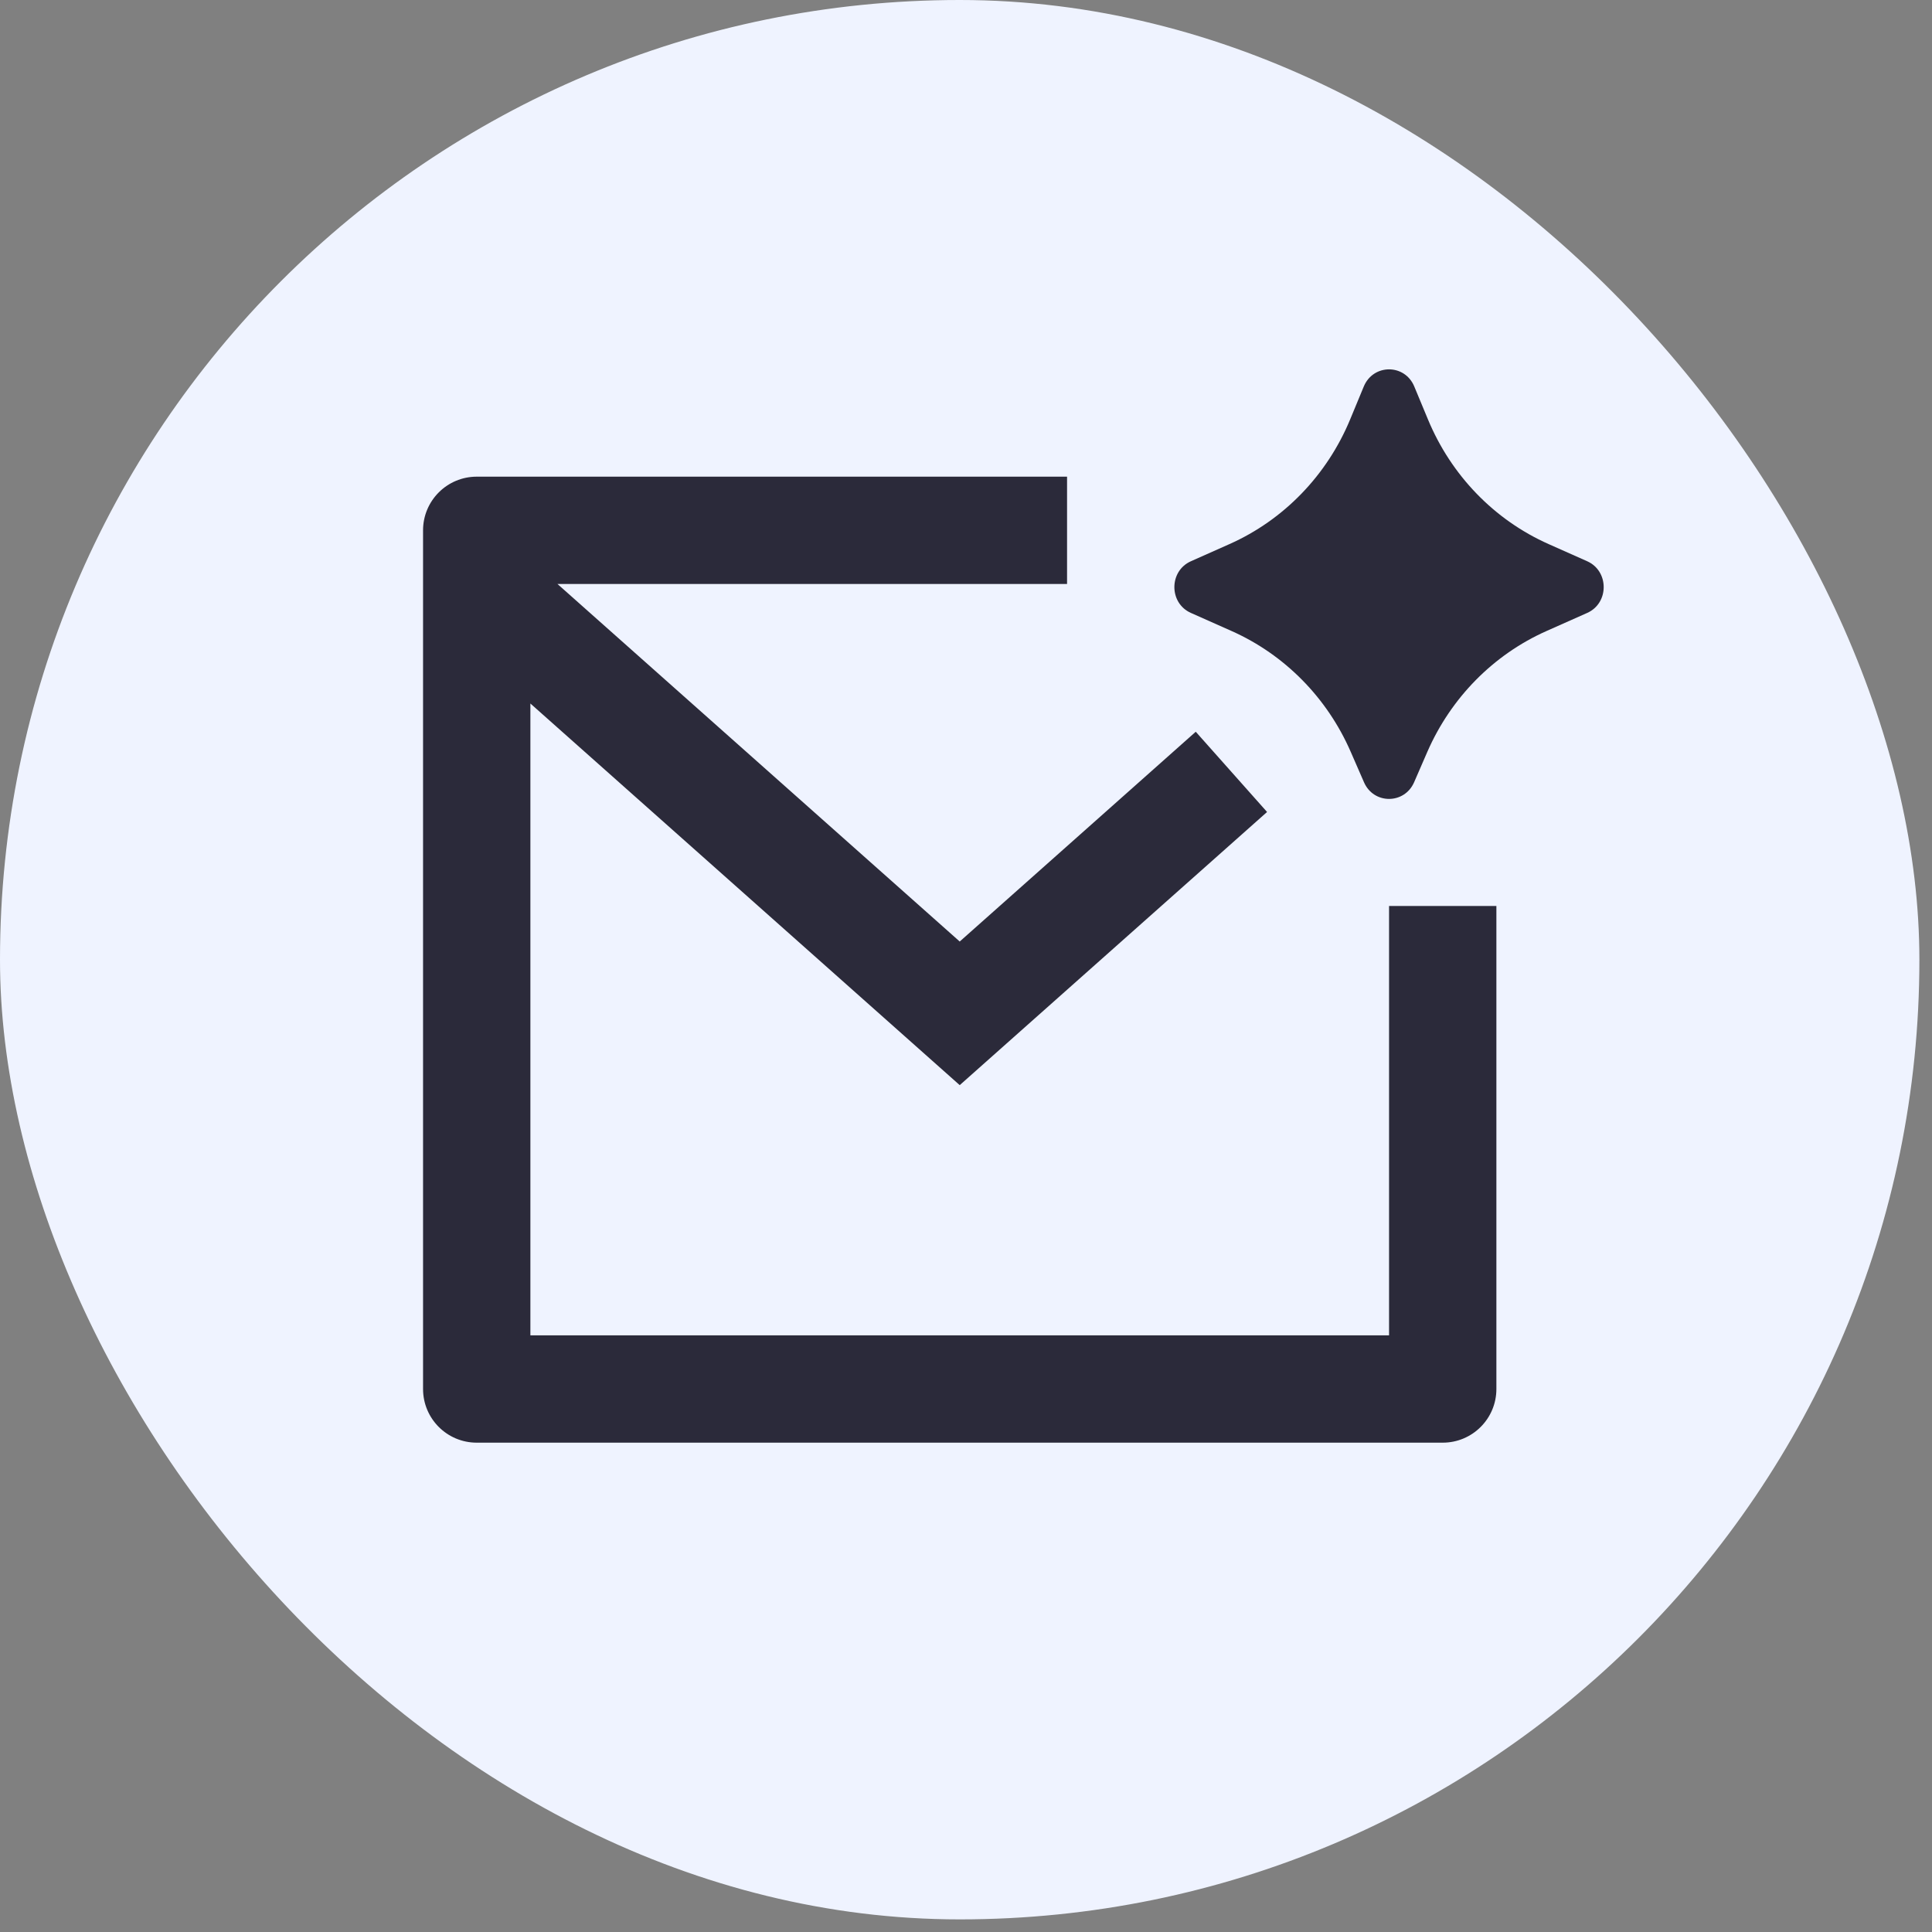
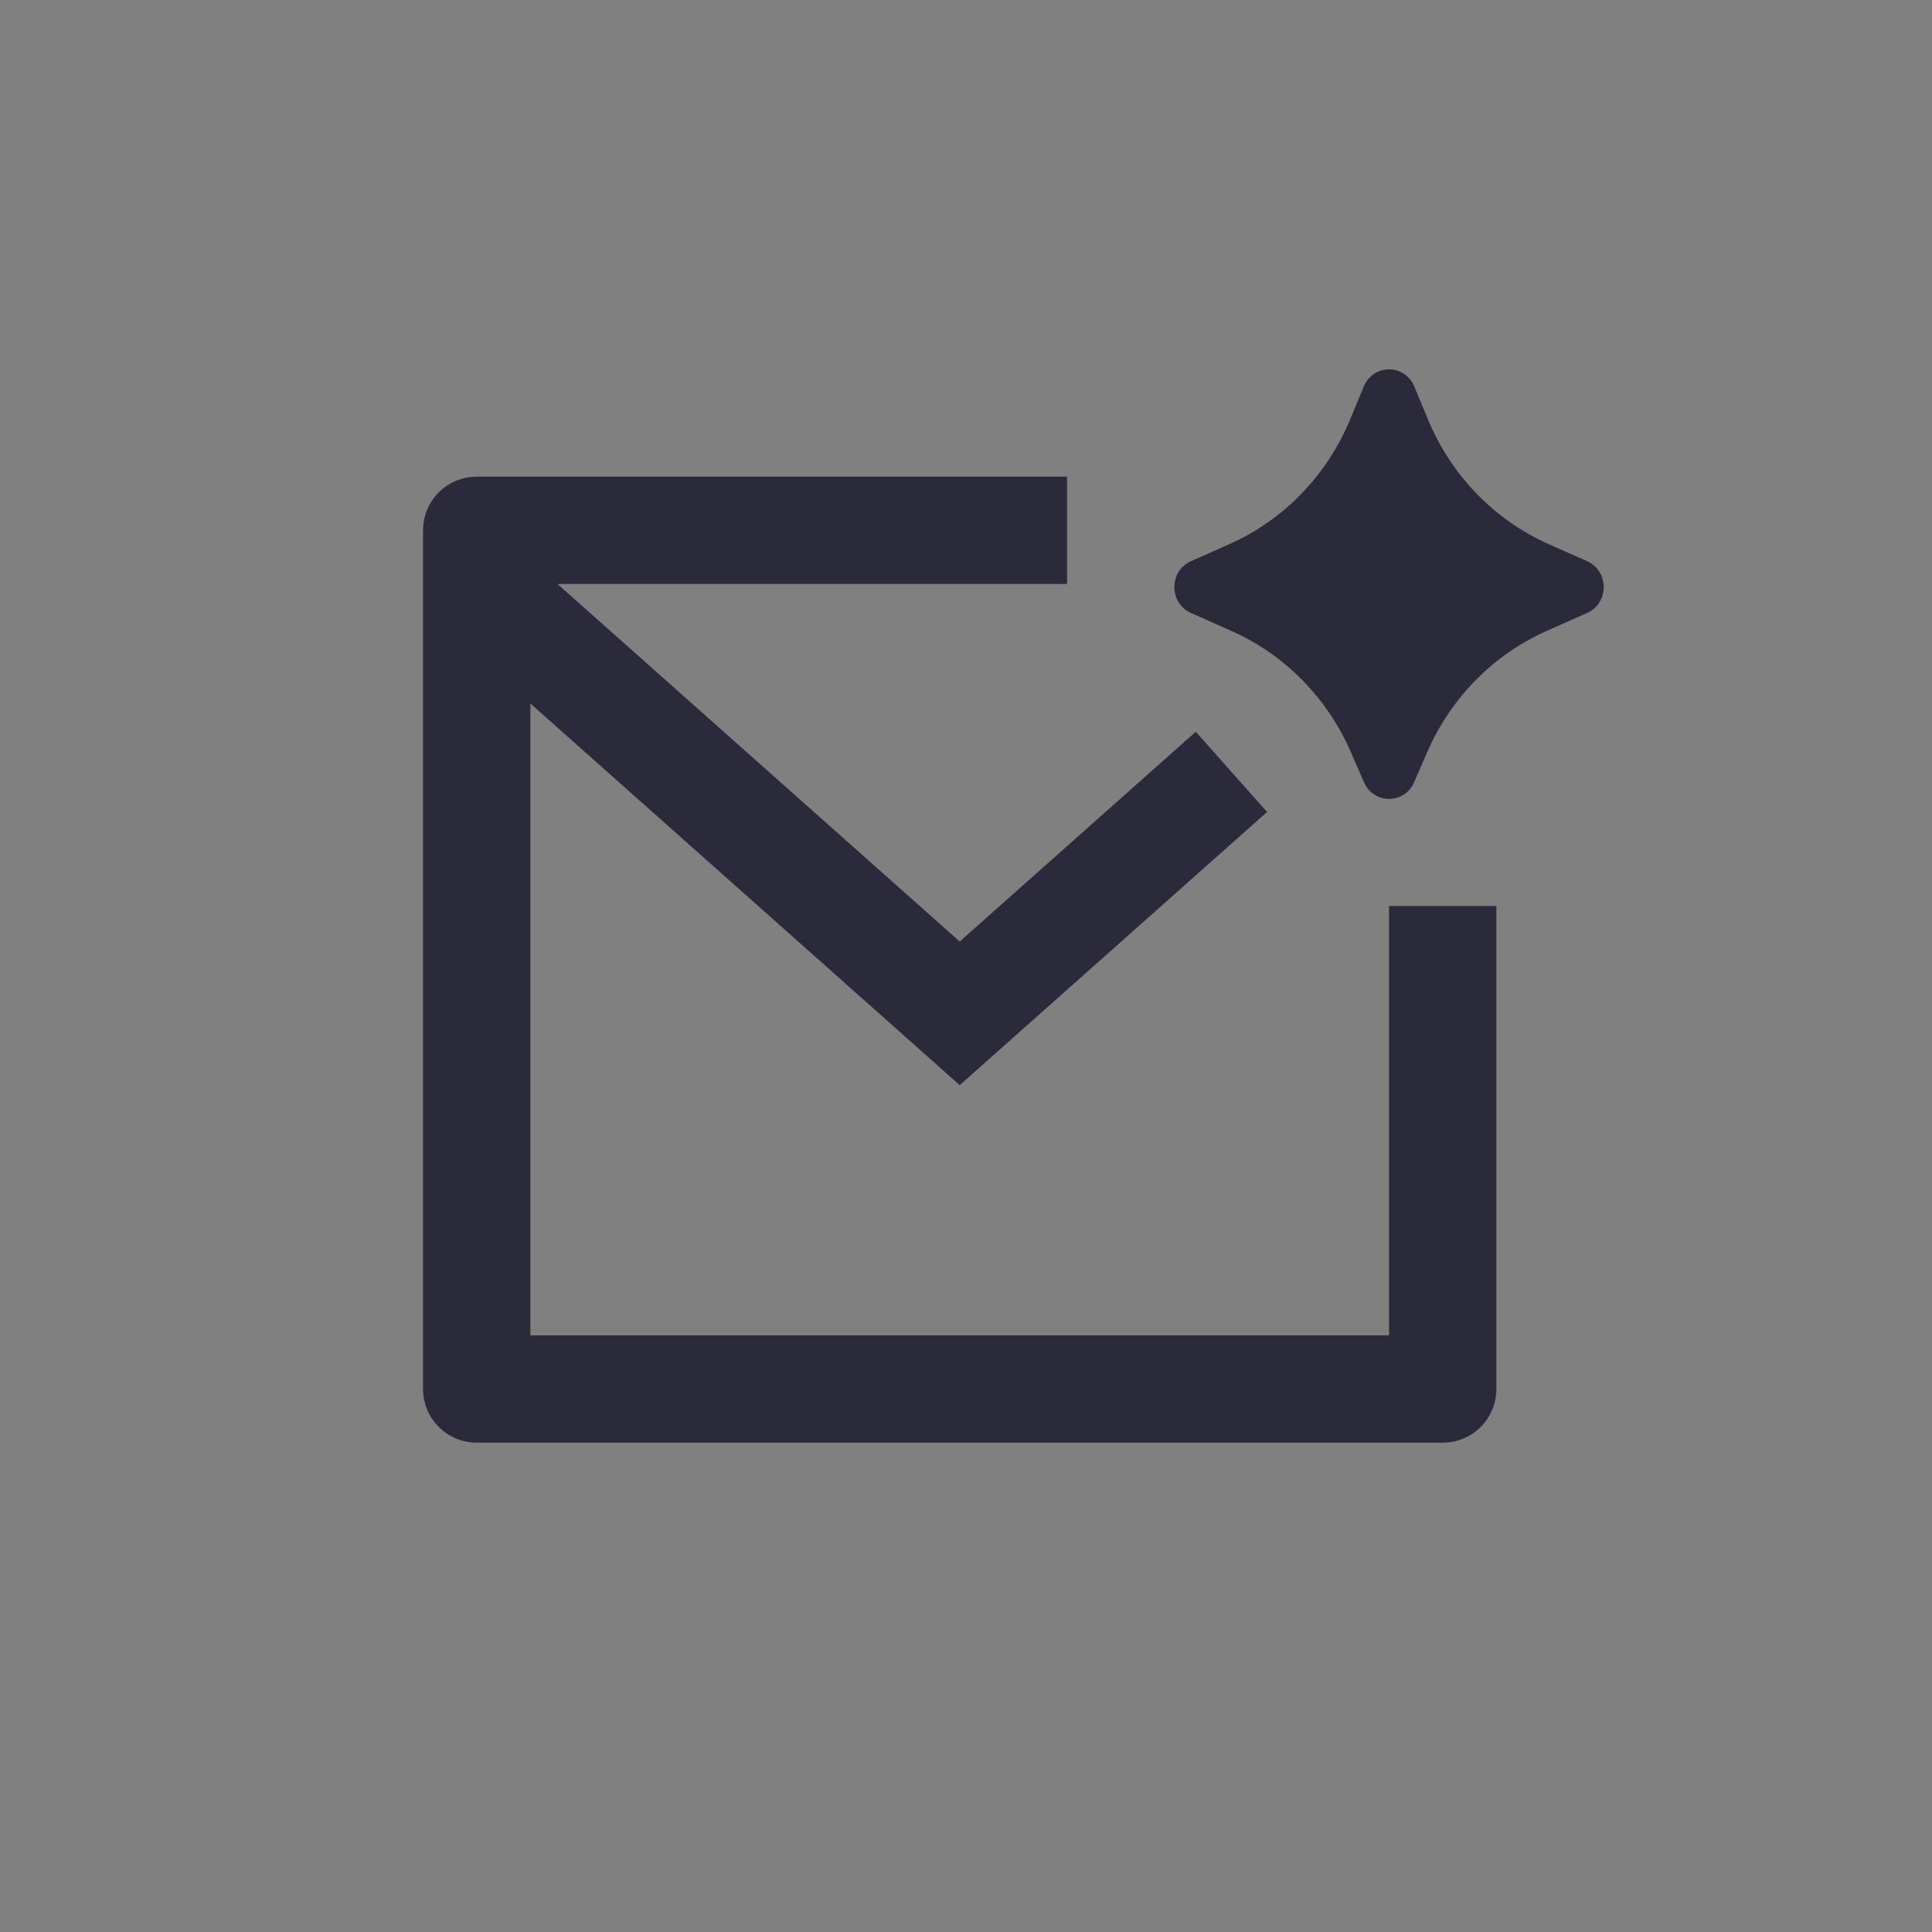
<svg xmlns="http://www.w3.org/2000/svg" width="36" height="36" viewBox="0 0 36 36" fill="none">
  <rect x="0" y="0" width="36" height="36" fill="#808080" stroke="none" />
-   <rect width="35.765" height="35.765" rx="17.882" fill="#EFF3FF" />
  <g clip-path="url(#clip0_152_202925)">
    <path d="M26.596 14.01L26.35 14.576C26.169 14.99 25.596 14.99 25.416 14.576L25.169 14.01C24.73 13.002 23.938 12.199 22.951 11.759L22.191 11.421C21.78 11.239 21.78 10.641 22.191 10.458L22.908 10.139C23.921 9.689 24.727 8.856 25.159 7.813L25.412 7.202C25.589 6.776 26.177 6.776 26.353 7.202L26.607 7.813C27.039 8.856 27.844 9.689 28.858 10.139L29.575 10.458C29.985 10.641 29.985 11.239 29.575 11.421L28.815 11.759C27.827 12.199 27.036 13.002 26.596 14.01ZM7.883 9.882C7.883 9.33 8.331 8.882 8.883 8.882H19.883V10.882H10.388L17.883 17.544L22.281 13.635L23.61 15.13L17.883 20.22L9.883 13.109V24.882H25.883V16.882H27.883V25.882C27.883 26.435 27.435 26.882 26.883 26.882H8.883C8.331 26.882 7.883 26.435 7.883 25.882V9.882Z" fill="#2B2A3A" />
  </g>
  <defs>
    <clipPath id="clip0_152_202925">
      <rect width="24" height="24" fill="white" transform="translate(5.883 5.882)" />
    </clipPath>
  </defs>
</svg>